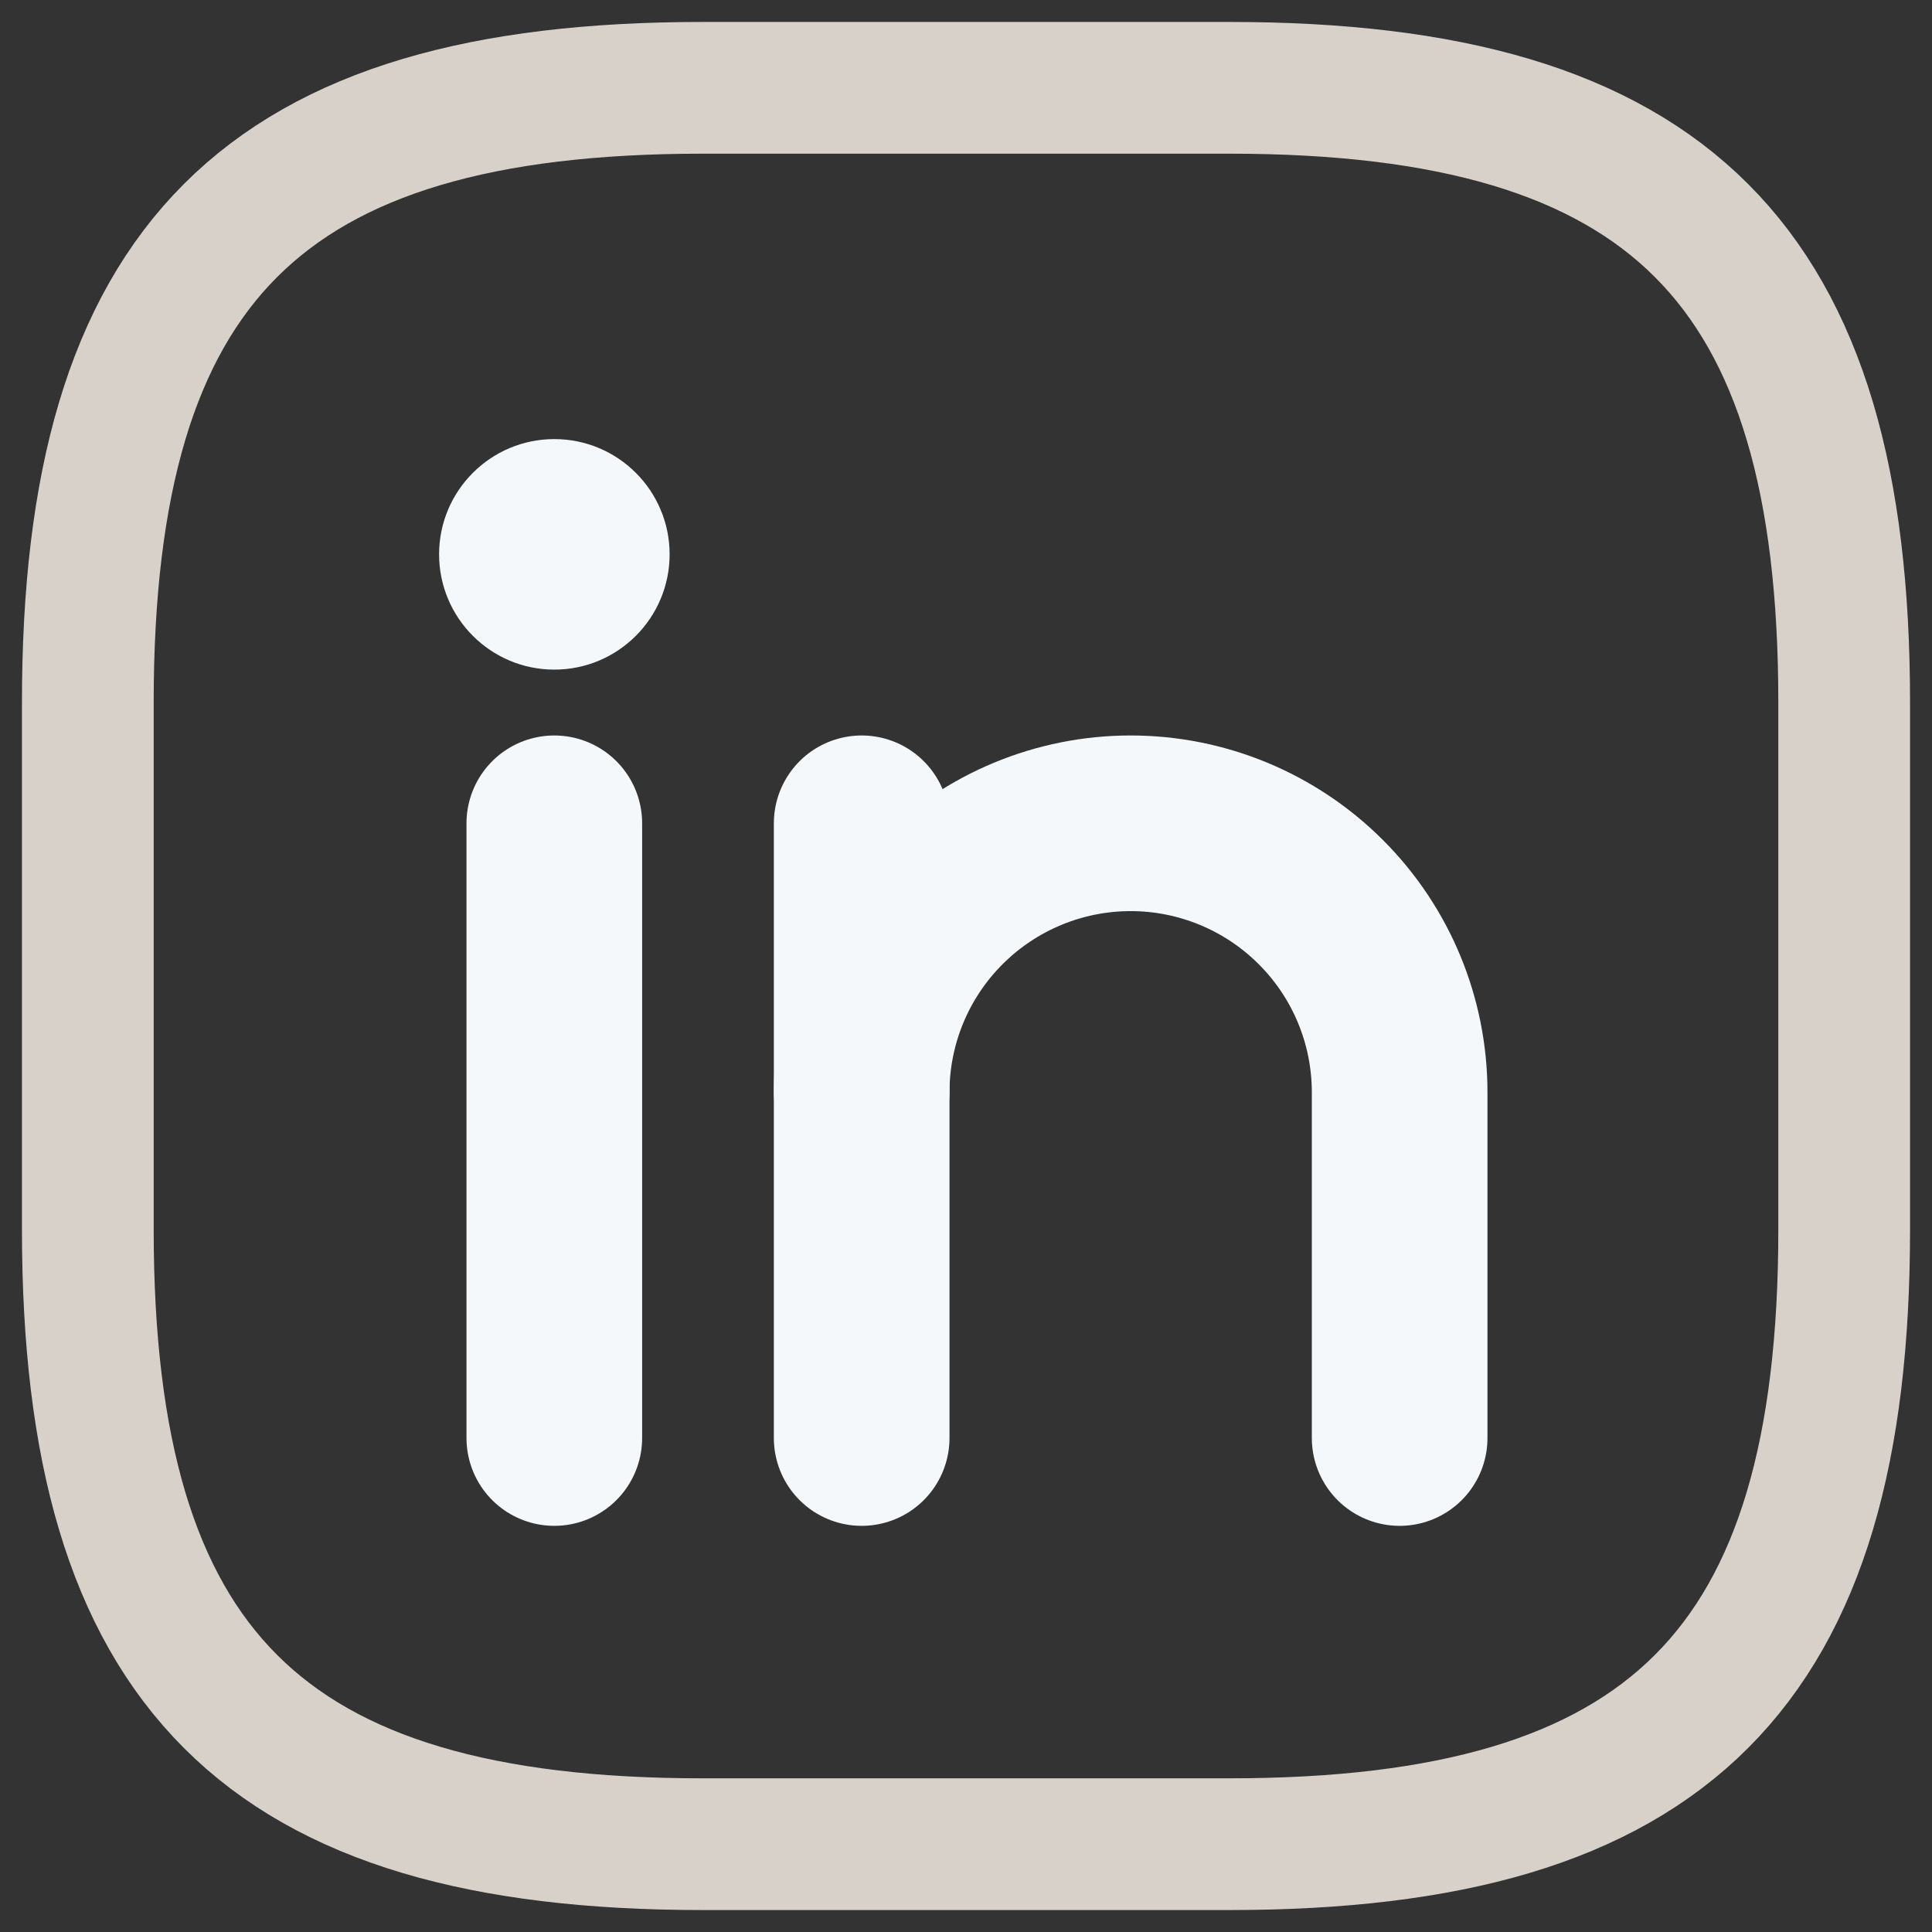
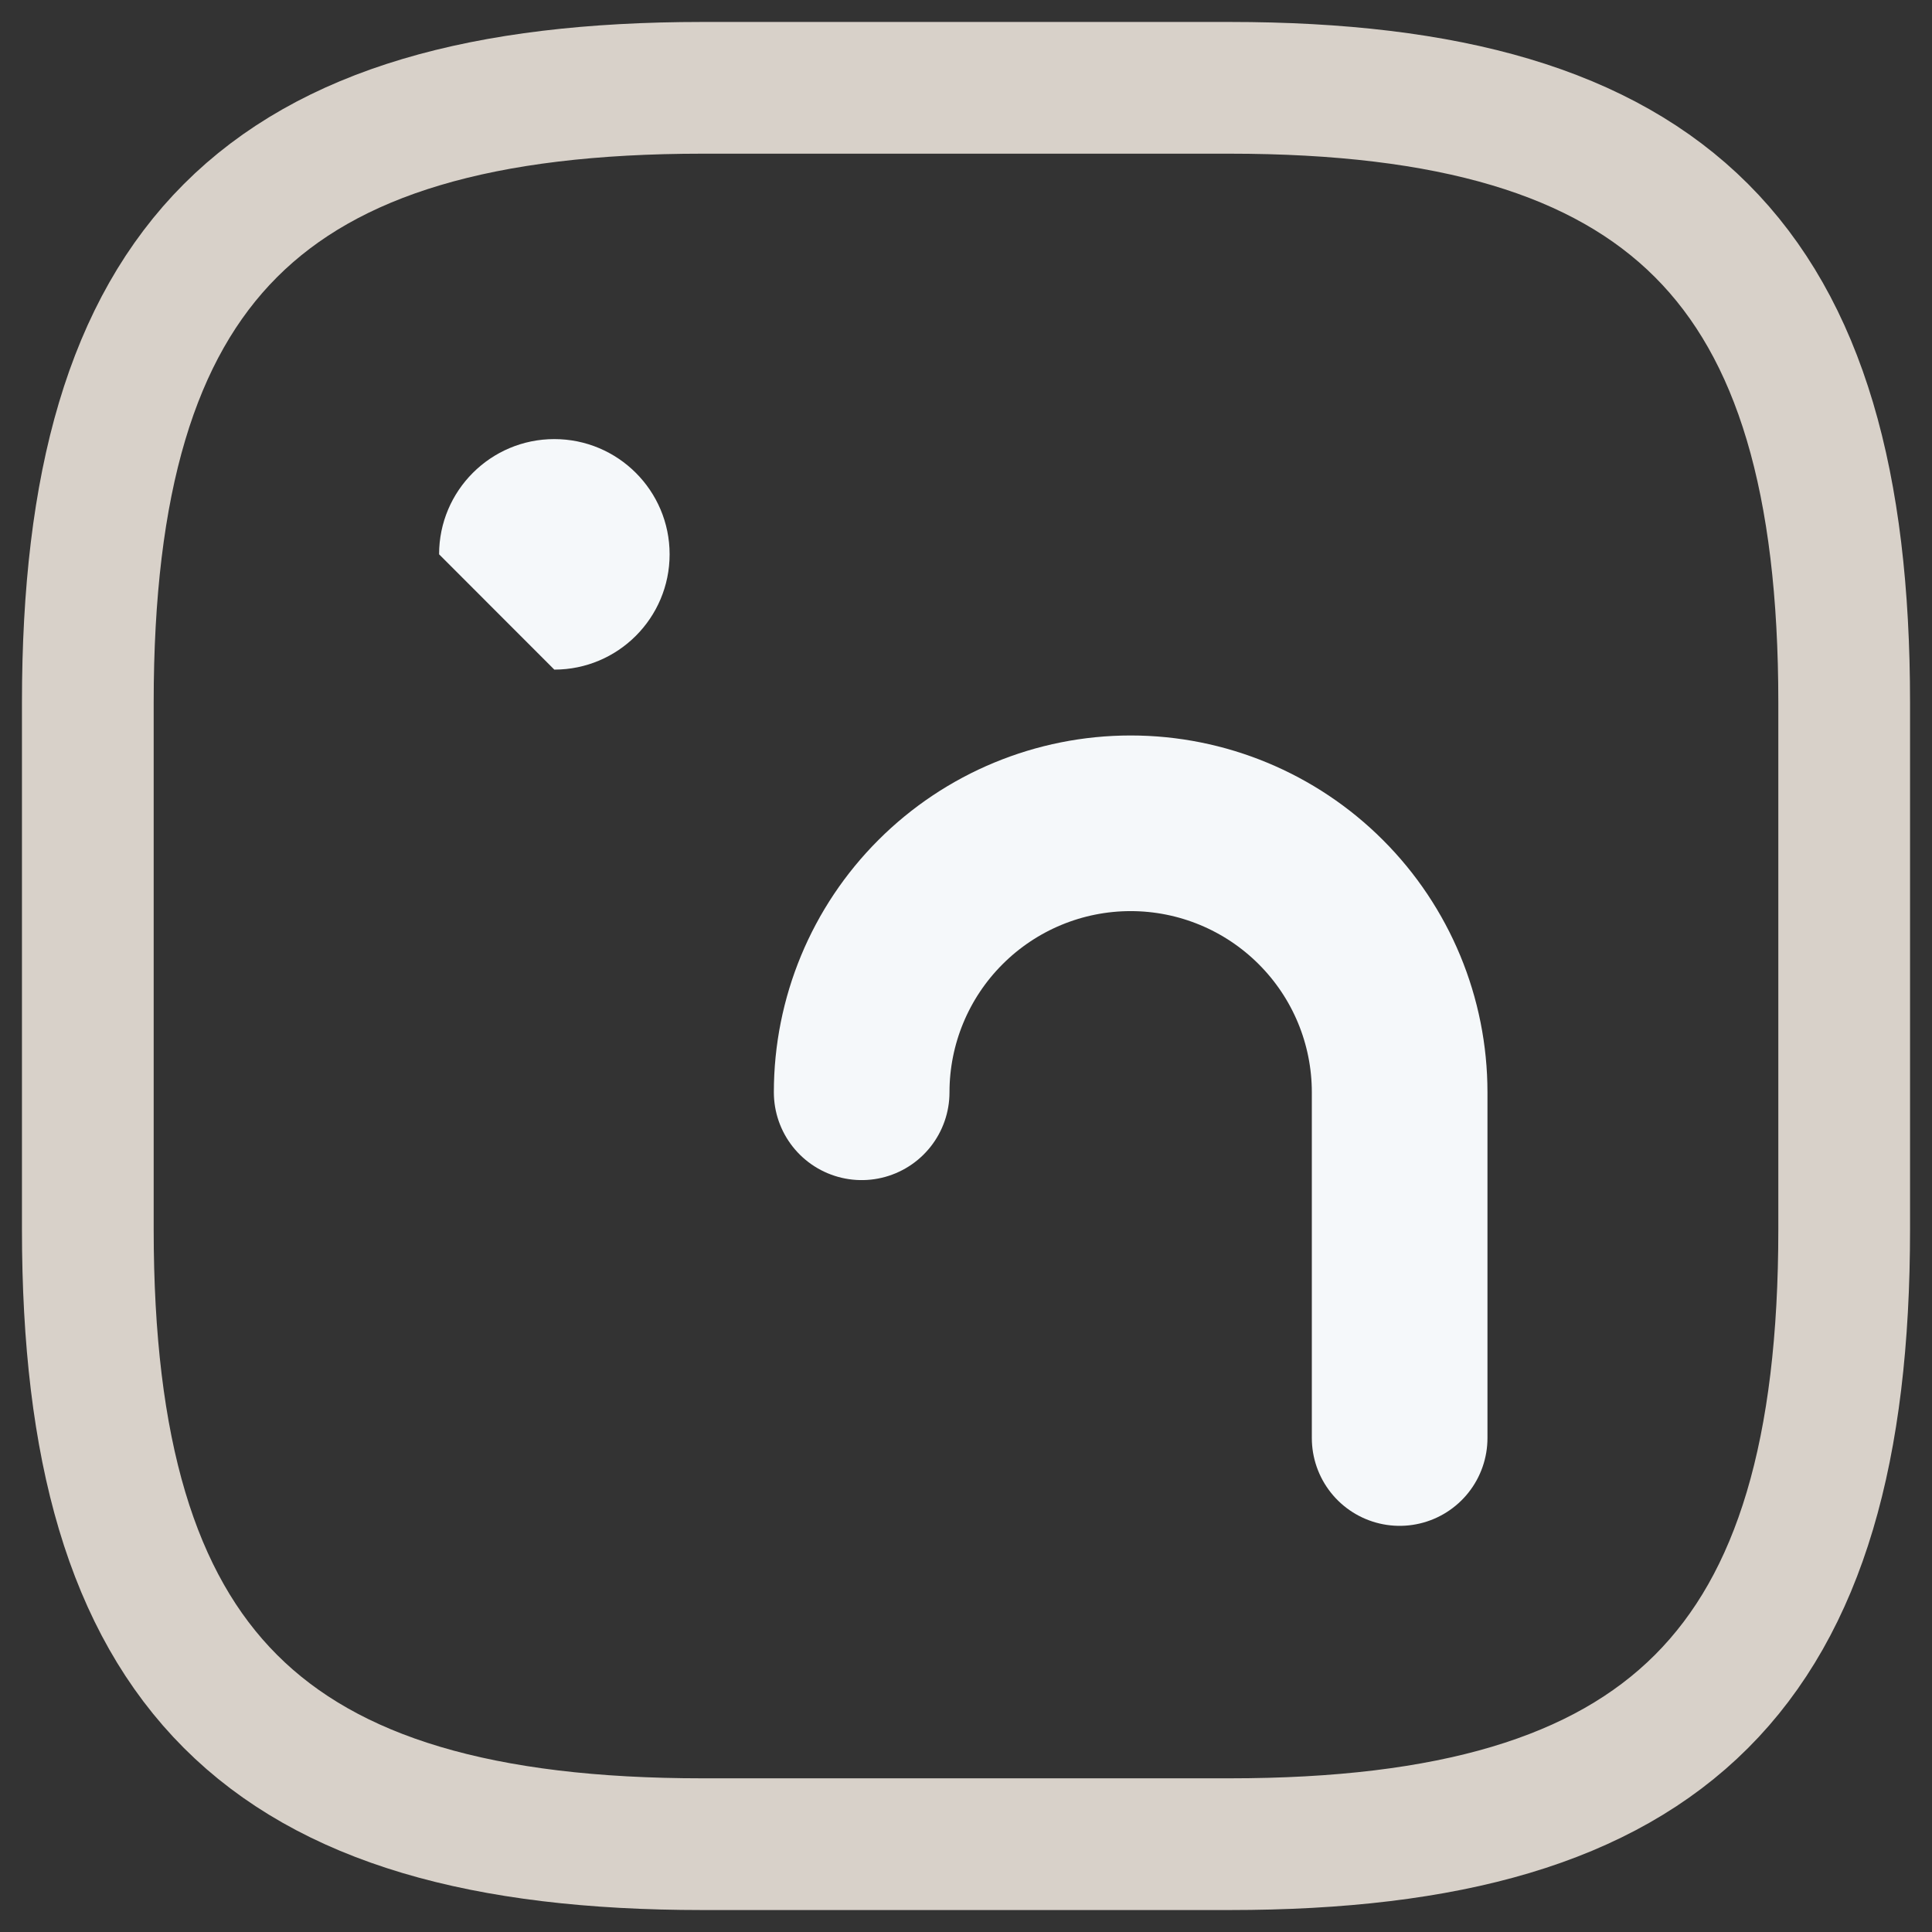
<svg xmlns="http://www.w3.org/2000/svg" width="22" height="22" viewBox="0 0 22 22" fill="none">
  <rect x="0" y="0" width="22" height="22" fill="#333333" stroke="none" />
  <path d="M14 21H8C3 21 1 19 1 14V8C1 3 3 1 8 1H14C19 1 21 3 21 8V14C21 19 19 21 14 21Z" stroke="#D8D1C9" stroke-width="1.5" stroke-linecap="round" stroke-linejoin="round" />
-   <path d="M9.812 9.375V16.375" stroke="#F5F8FA" stroke-width="2" stroke-linecap="round" stroke-linejoin="round" />
-   <path d="M6.312 9.375V16.375" stroke="#F5F8FA" stroke-width="2" stroke-linecap="round" stroke-linejoin="round" />
  <path d="M9.812 12.438C9.812 11.625 10.135 10.846 10.71 10.272C11.284 9.698 12.063 9.375 12.875 9.375C13.687 9.375 14.466 9.698 15.04 10.272C15.615 10.846 15.938 11.625 15.938 12.438V16.375" stroke="#F5F8FA" stroke-width="2" stroke-linecap="round" stroke-linejoin="round" />
-   <path d="M6.312 7.625C7.037 7.625 7.625 7.037 7.625 6.312C7.625 5.588 7.037 5 6.312 5C5.588 5 5 5.588 5 6.312C5 7.037 5.588 7.625 6.312 7.625Z" fill="#F5F8FA" />
+   <path d="M6.312 7.625C7.037 7.625 7.625 7.037 7.625 6.312C7.625 5.588 7.037 5 6.312 5C5.588 5 5 5.588 5 6.312Z" fill="#F5F8FA" />
</svg>